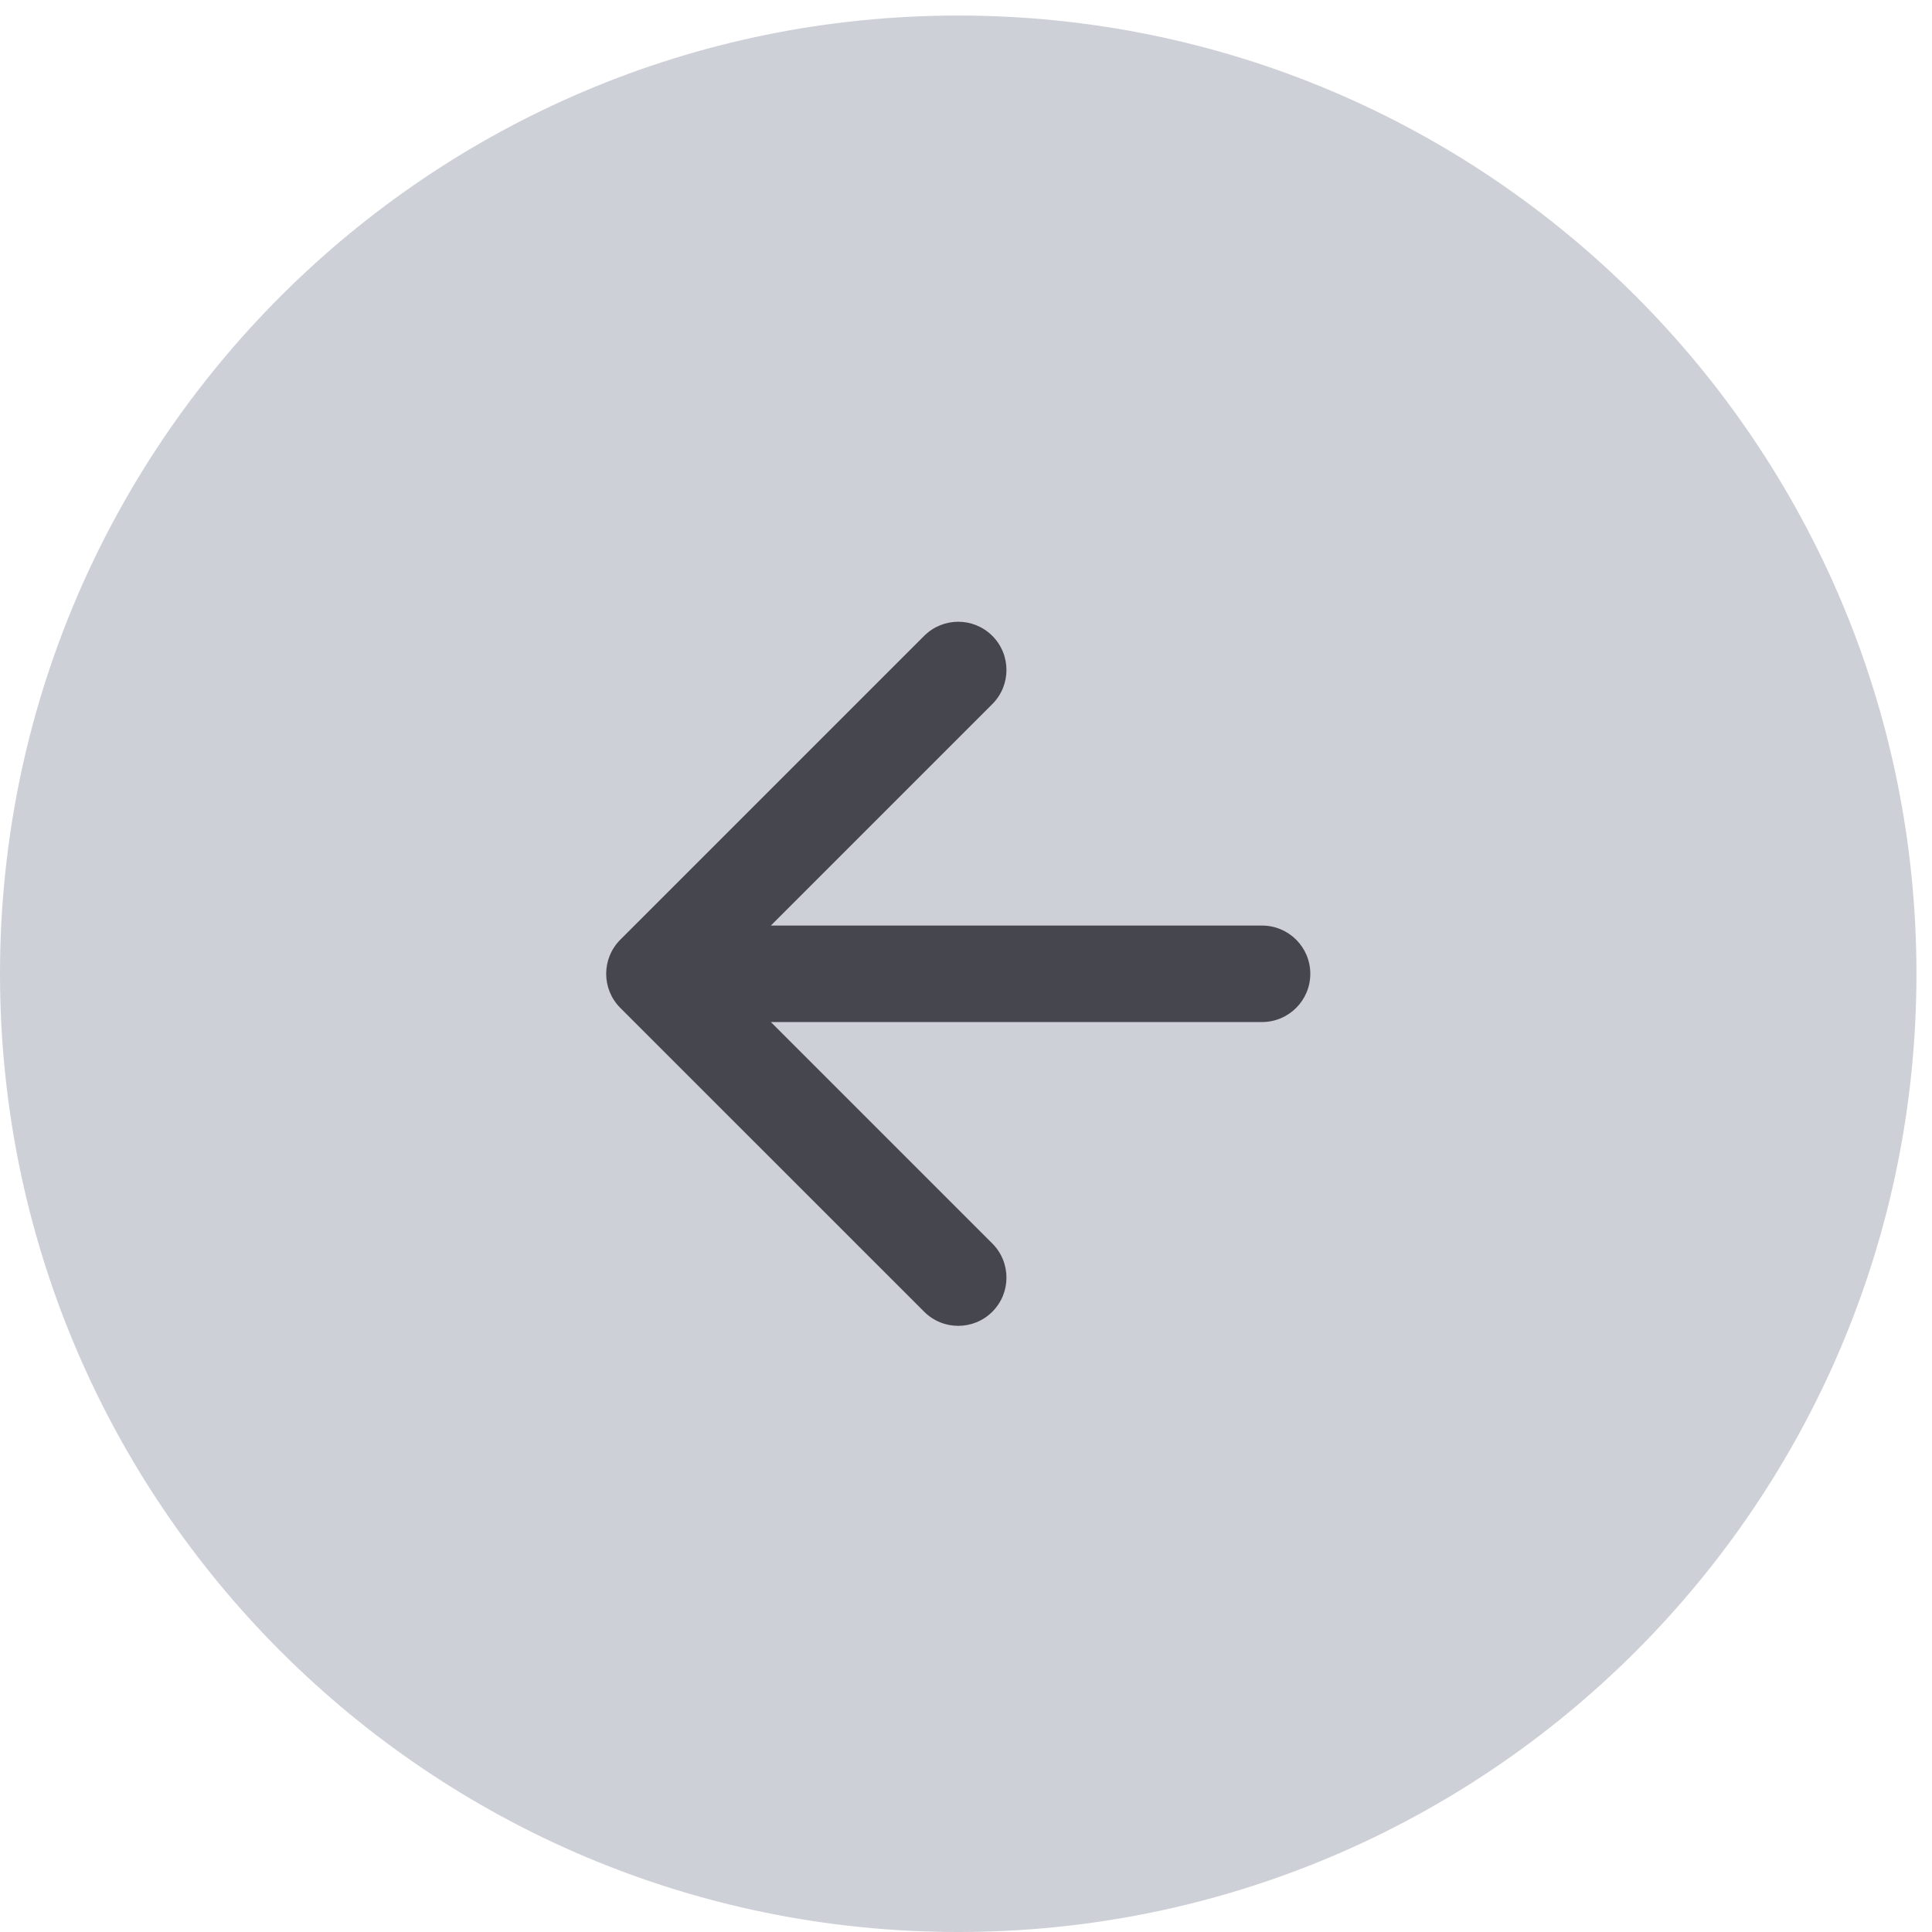
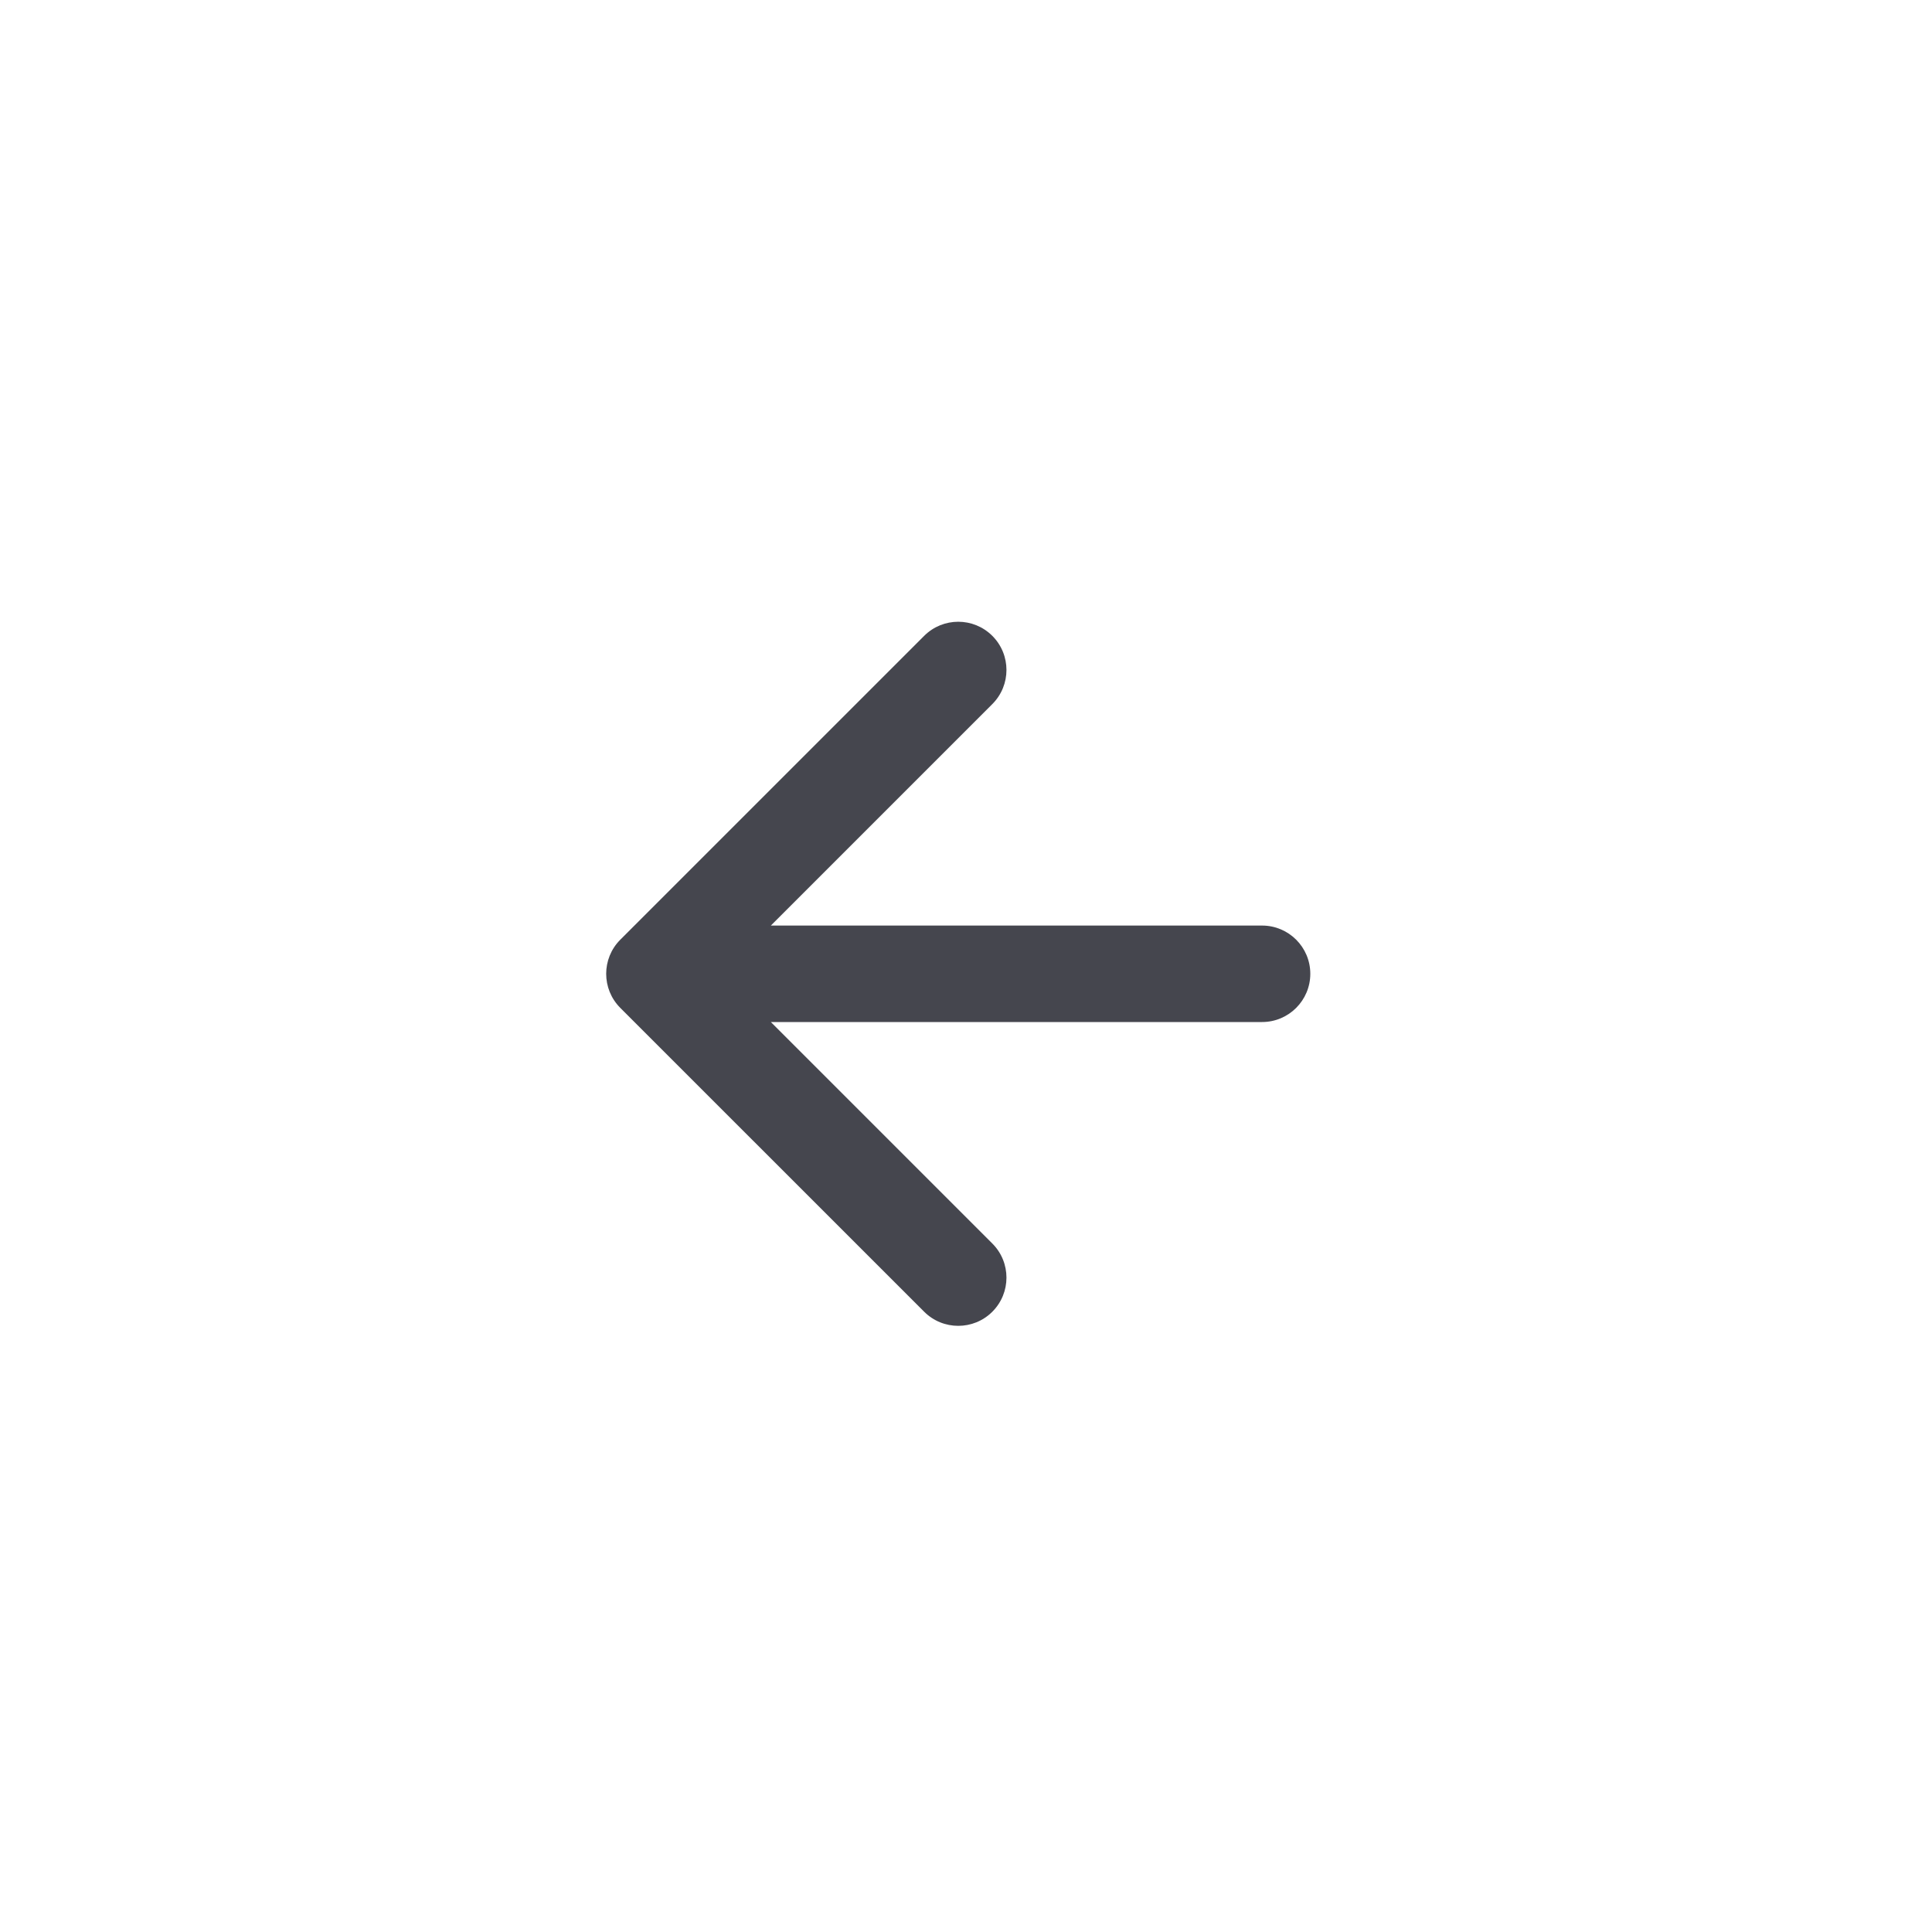
<svg xmlns="http://www.w3.org/2000/svg" width="71" height="71" viewBox="0 0 71 71" fill="none">
-   <path d="M35.214 71C54.663 71 70.429 55.234 70.429 35.786C70.429 16.337 54.663 0.571 35.214 0.571C15.766 0.571 6.89152e-07 16.337 1.53927e-06 35.786C2.38938e-06 55.234 15.766 71 35.214 71Z" fill="#CED0D8" />
-   <path fill-rule="evenodd" clip-rule="evenodd" d="M22.796 34.533C22.104 35.225 22.104 36.347 22.796 37.04L33.962 48.205C34.654 48.897 35.776 48.897 36.468 48.205C37.16 47.513 37.16 46.391 36.468 45.699L28.328 37.559L46.381 37.559C47.359 37.559 48.153 36.765 48.153 35.786C48.153 34.808 47.359 34.014 46.381 34.014L28.328 34.014L36.468 25.874C37.16 25.182 37.16 24.06 36.468 23.368C35.776 22.676 34.654 22.676 33.962 23.368L22.796 34.533Z" fill="#45464E" />
+   <path fill-rule="evenodd" clip-rule="evenodd" d="M22.796 34.533C22.104 35.225 22.104 36.347 22.796 37.04L33.962 48.205C34.654 48.897 35.776 48.897 36.468 48.205C37.16 47.513 37.16 46.391 36.468 45.699L28.328 37.559L46.381 37.559C47.359 37.559 48.153 36.765 48.153 35.786C48.153 34.808 47.359 34.014 46.381 34.014L28.328 34.014L36.468 25.874C37.16 25.182 37.16 24.06 36.468 23.368C35.776 22.676 34.654 22.676 33.962 23.368L22.796 34.533" fill="#45464E" />
</svg>